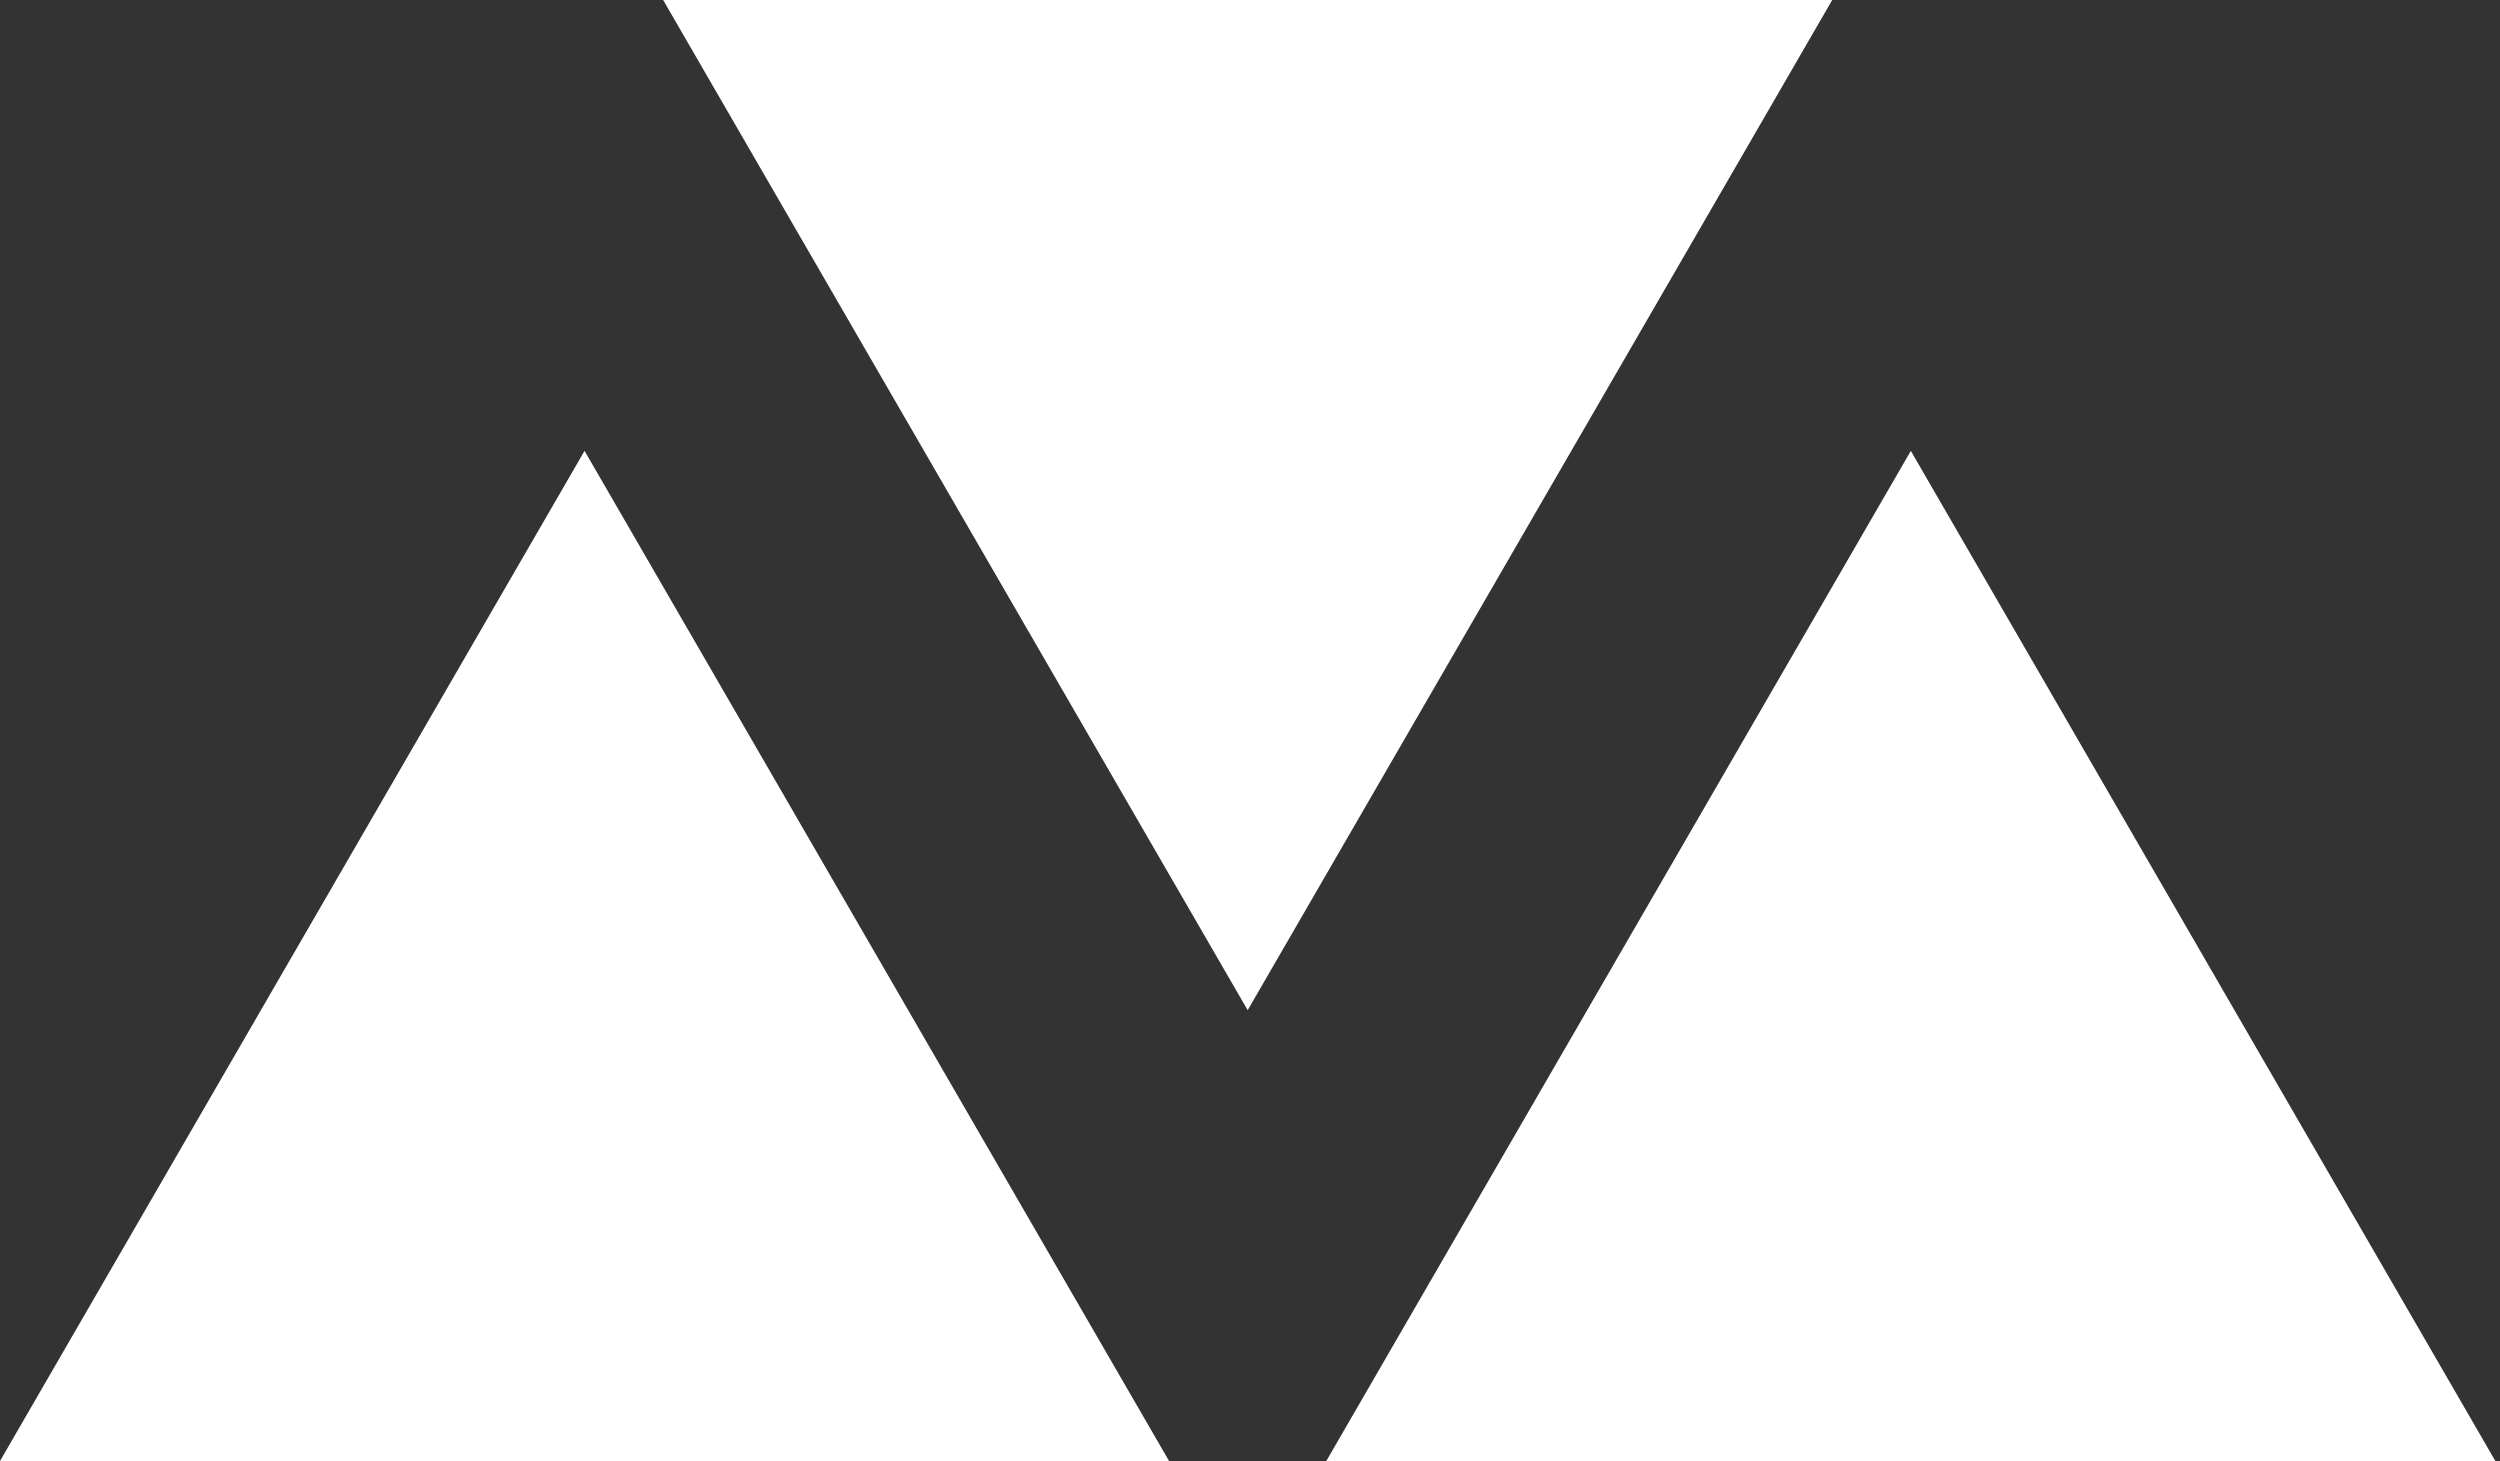
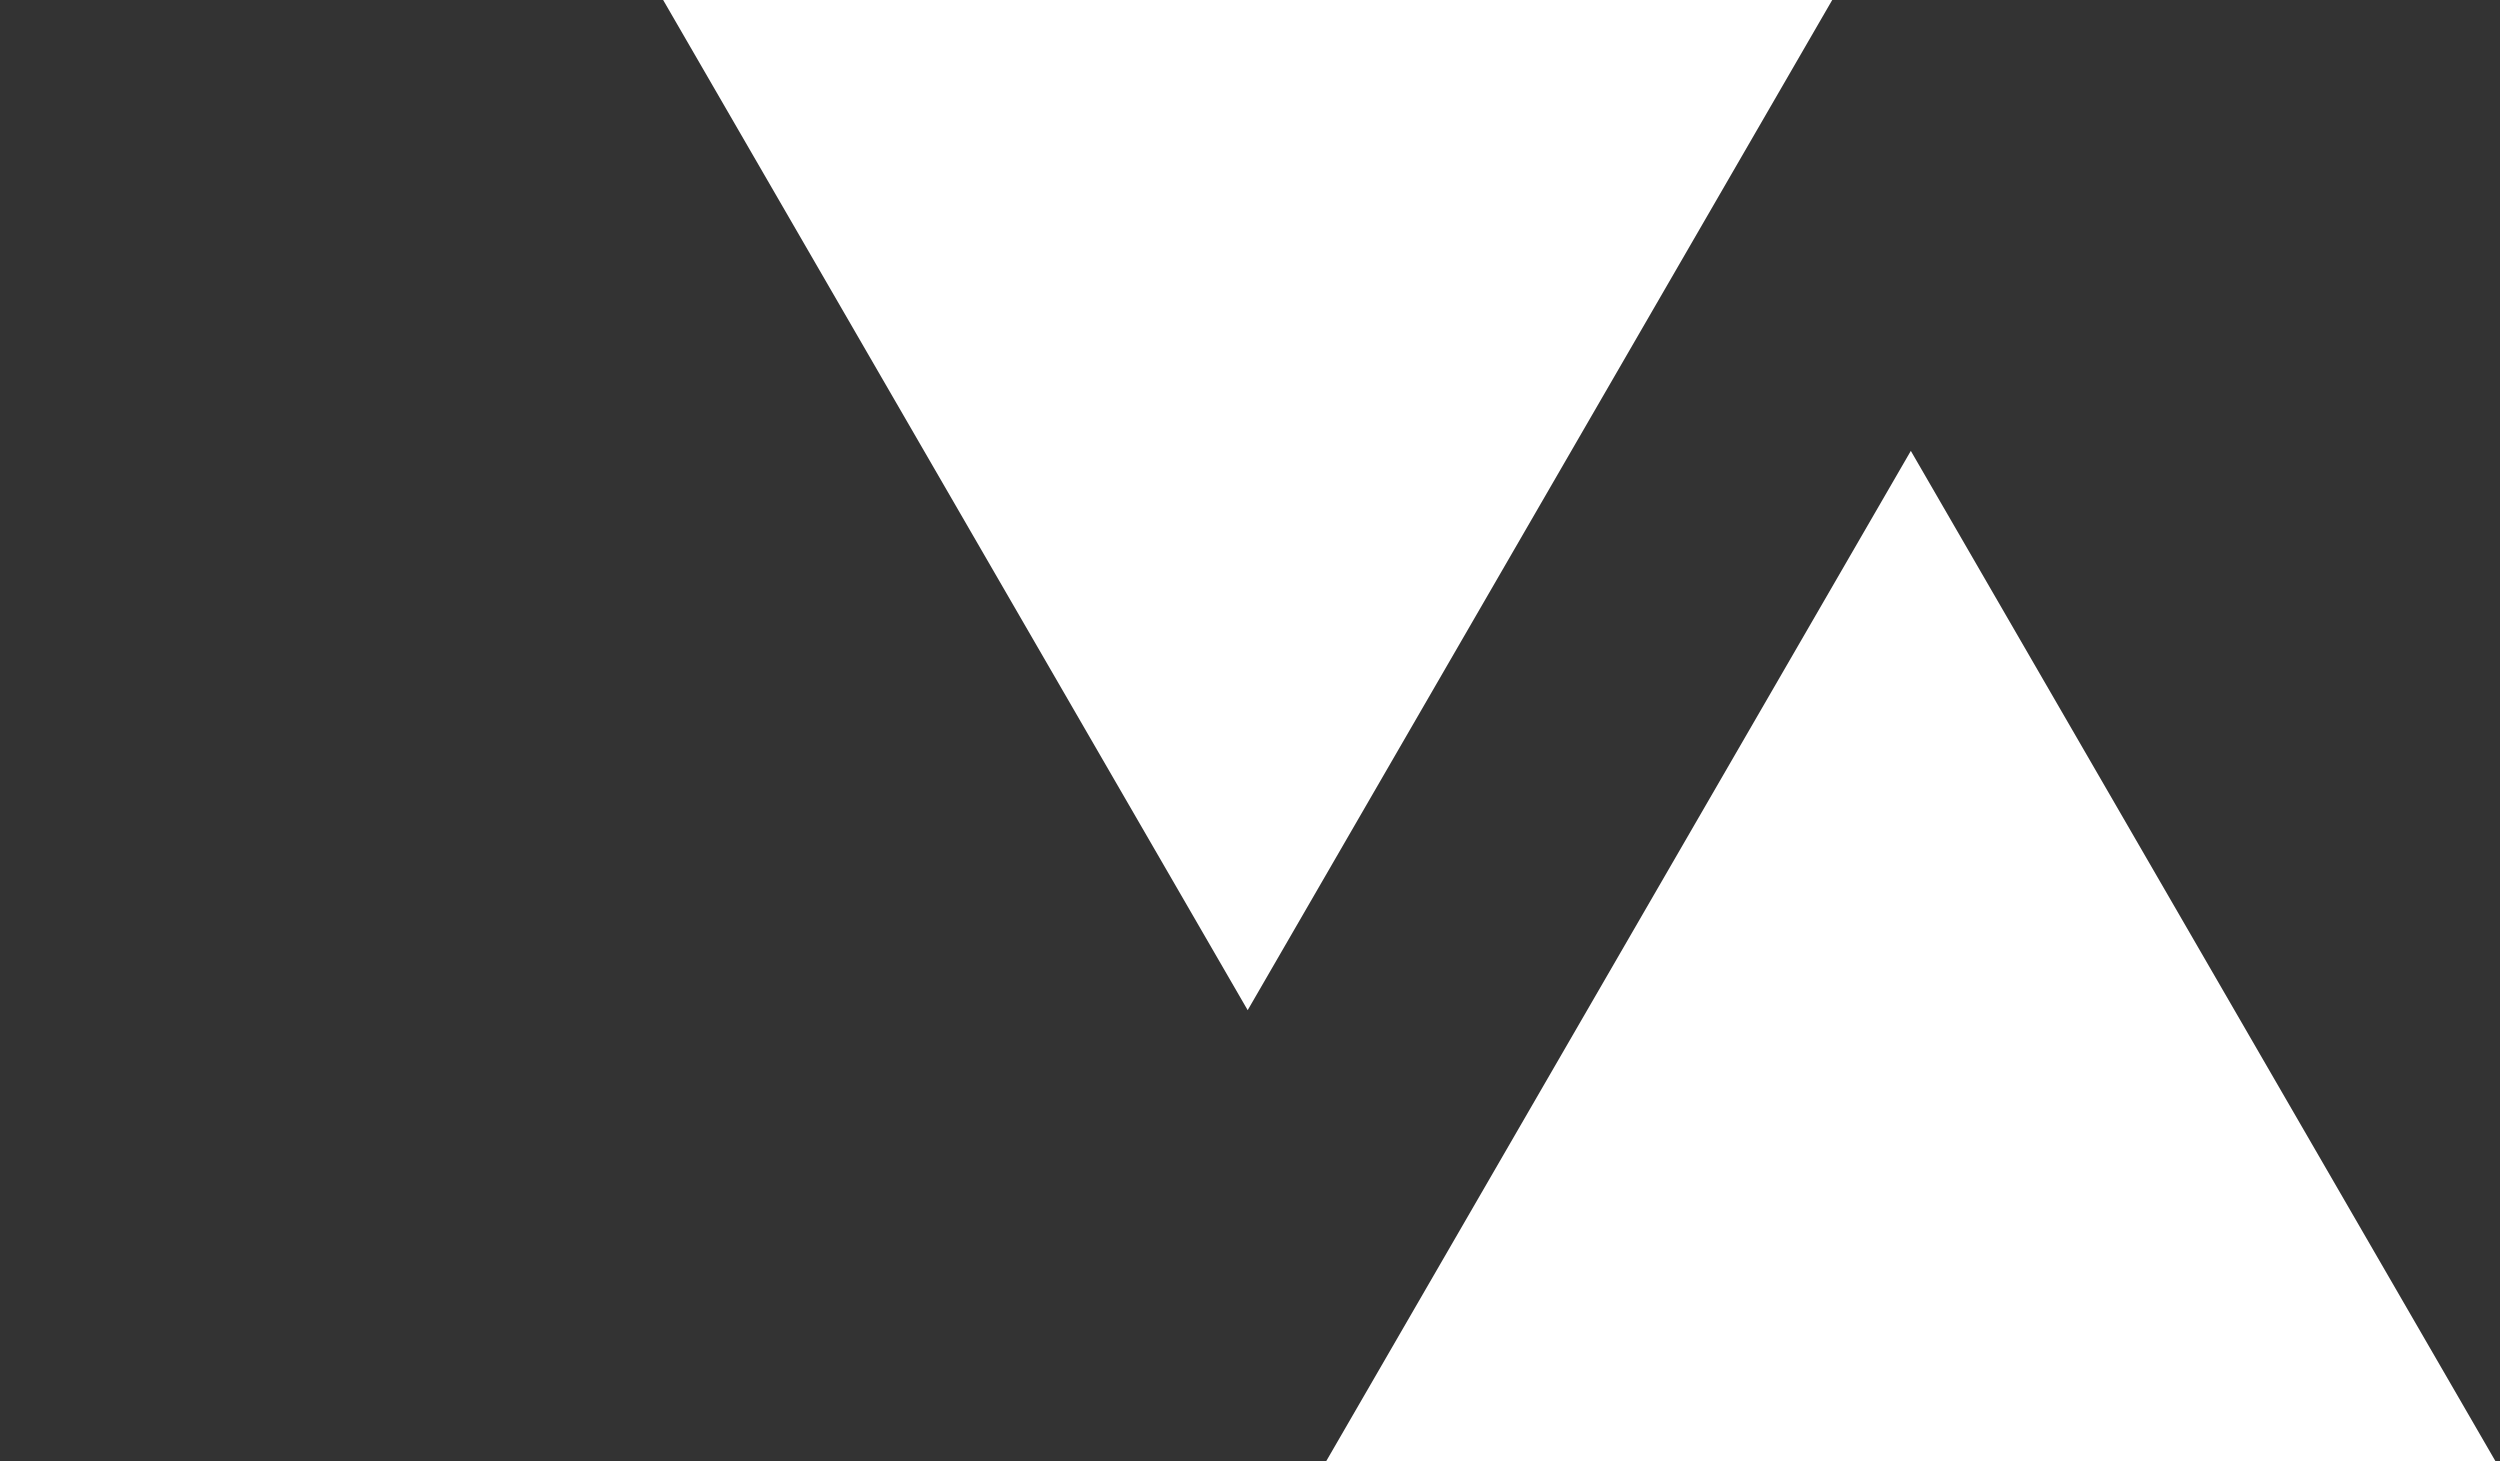
<svg xmlns="http://www.w3.org/2000/svg" width="154" height="90" fill="none">
  <rect width="100%" height="100%" fill="#333333" stroke="none" />
-   <path fill="#fff" d="M76.857 62.226 112.865 0H40.85l36.007 62.226Zm-40.85-34.452L0 90h72.015L36.008 27.774Zm81.7 0L81.699 90h72.016l-36.008-62.226Z" />
+   <path fill="#fff" d="M76.857 62.226 112.865 0H40.85l36.007 62.226Zm-40.85-34.452h72.015L36.008 27.774Zm81.7 0L81.699 90h72.016l-36.008-62.226Z" />
</svg>